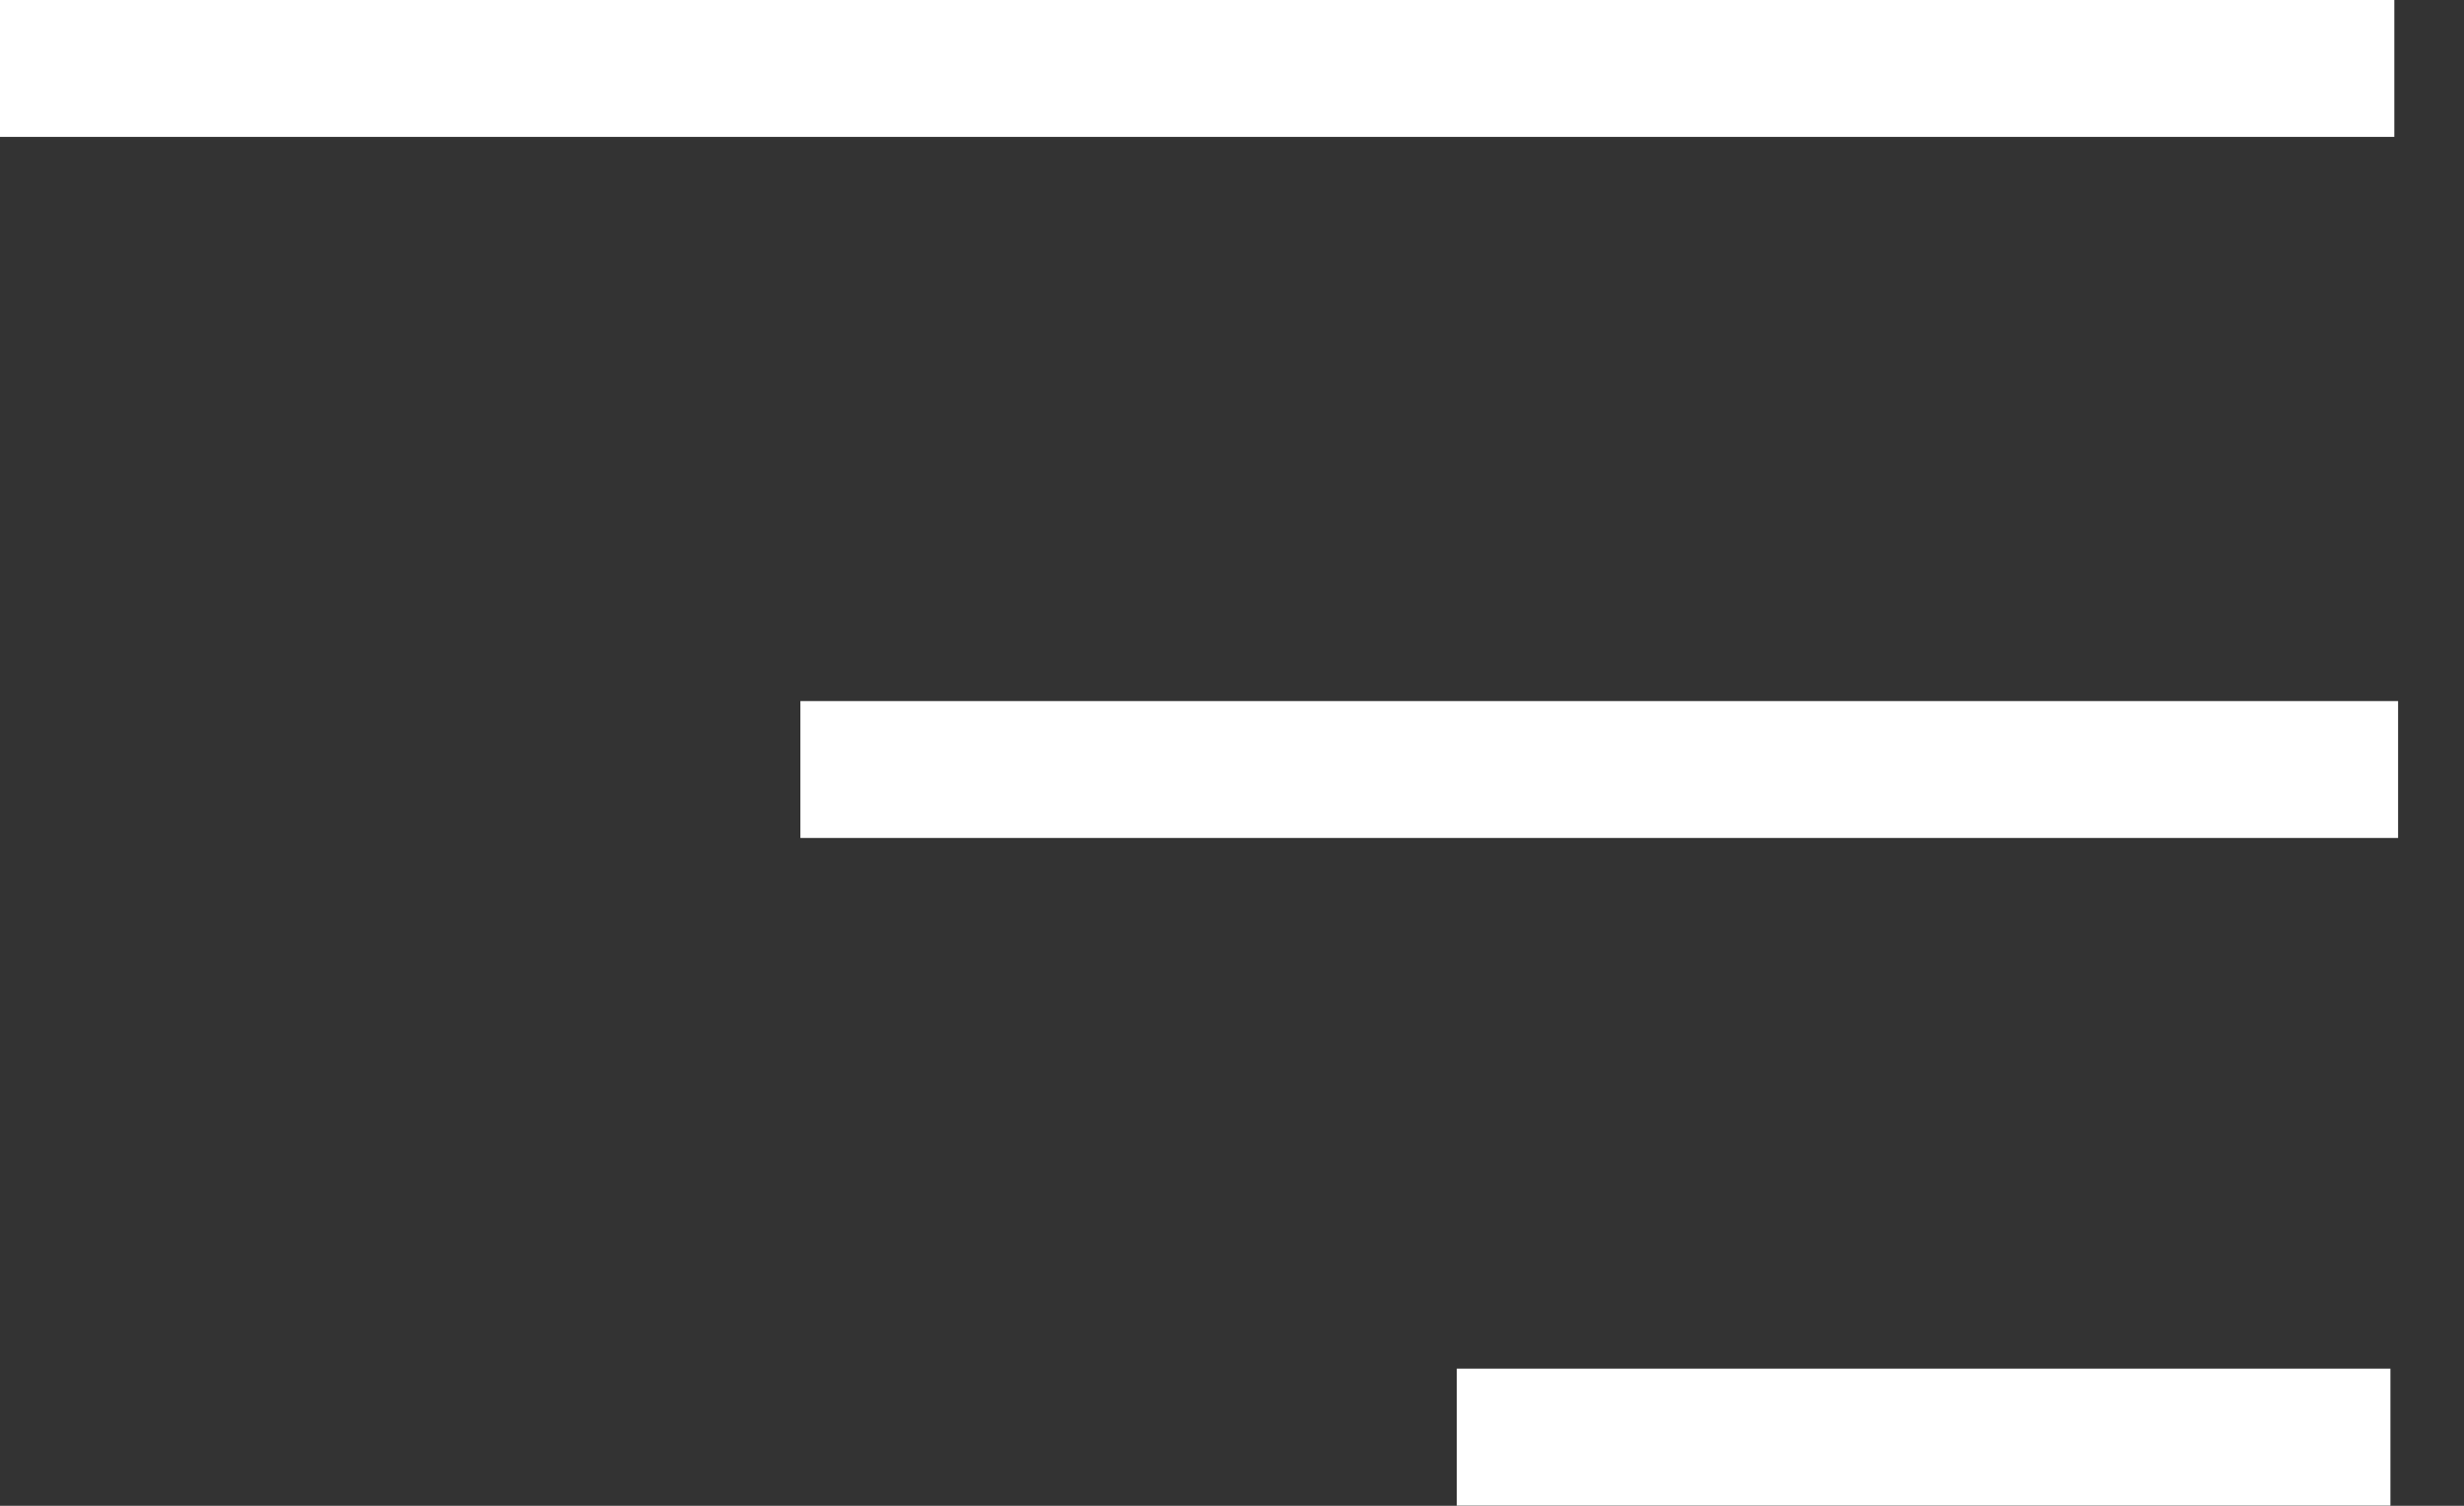
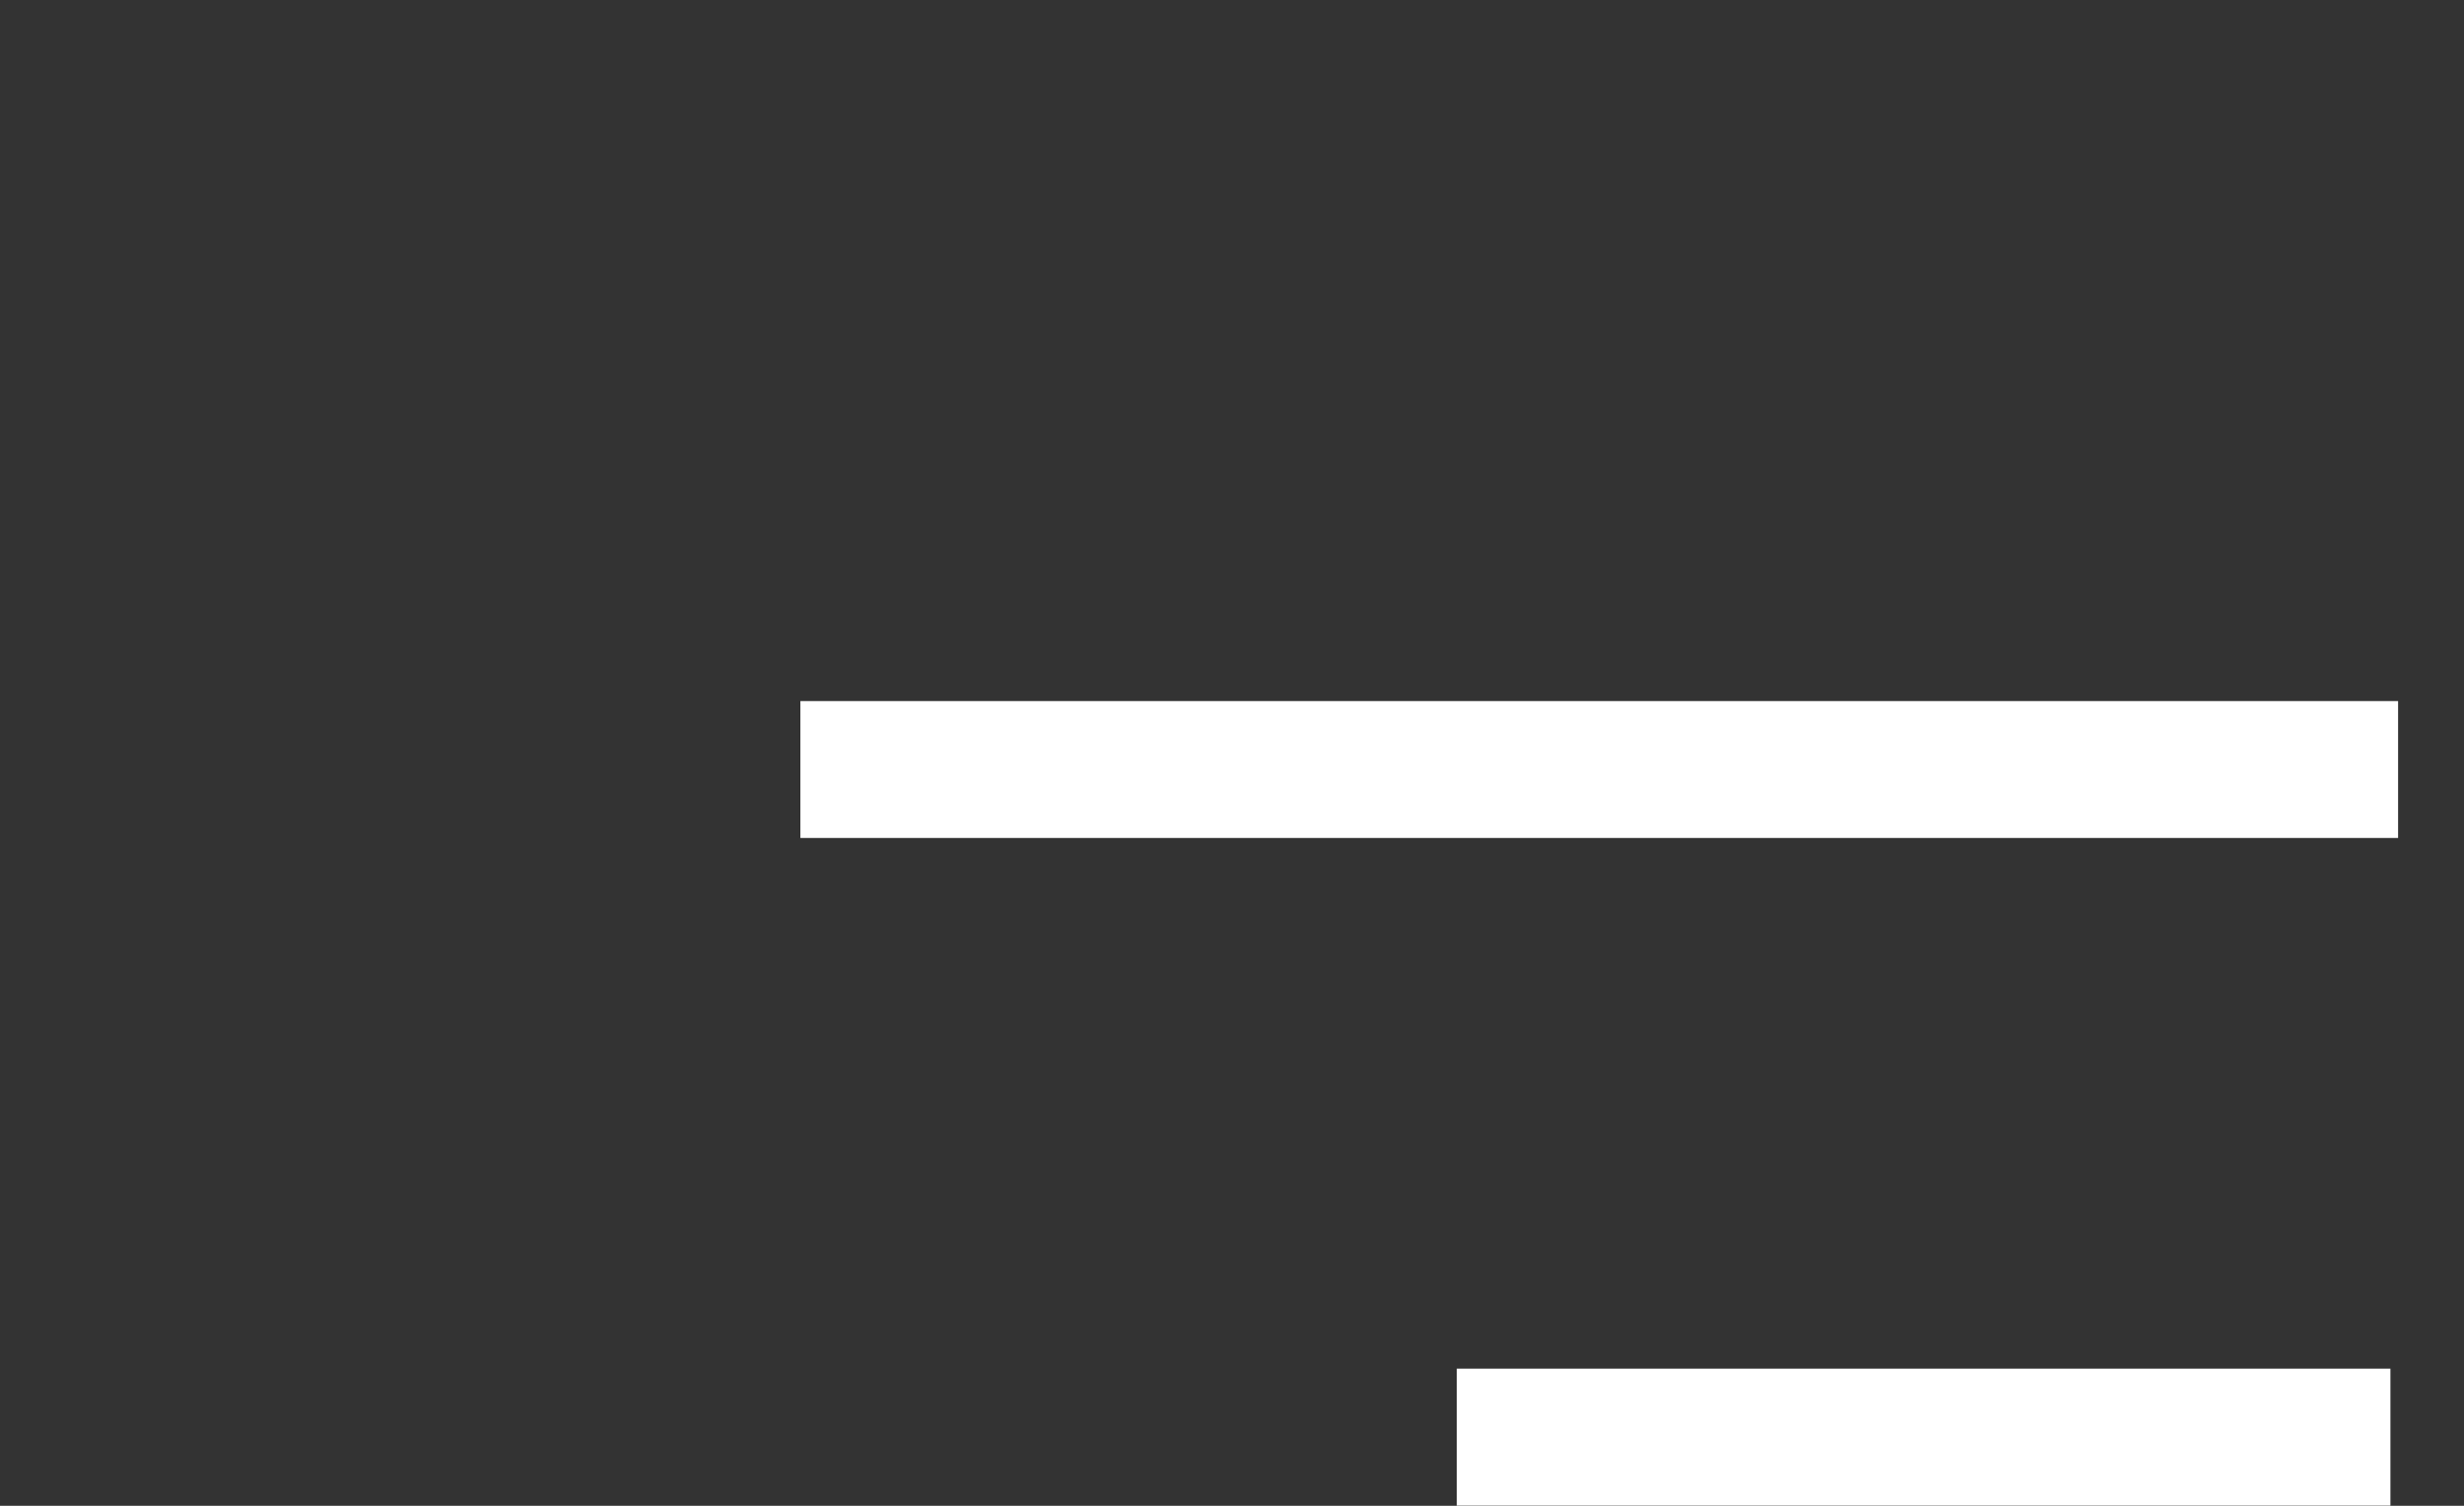
<svg xmlns="http://www.w3.org/2000/svg" width="36" height="22" viewBox="0 0 36 22" fill="none">
  <rect x="0" y="0" width="36" height="22" fill="#333333" stroke="none" />
  <g clip-path="url(#clip0_275:3063)">
-     <path d="M34.982 1H0" stroke="white" stroke-width="2" />
    <path d="M35.037 11.243H11.694" stroke="white" stroke-width="2" />
    <path d="M34.925 20.997H21.284" stroke="white" stroke-width="2" />
  </g>
  <defs>
    <clipPath id="clip0_275:3063">
      <rect width="36" height="22" fill="white" />
    </clipPath>
  </defs>
</svg>